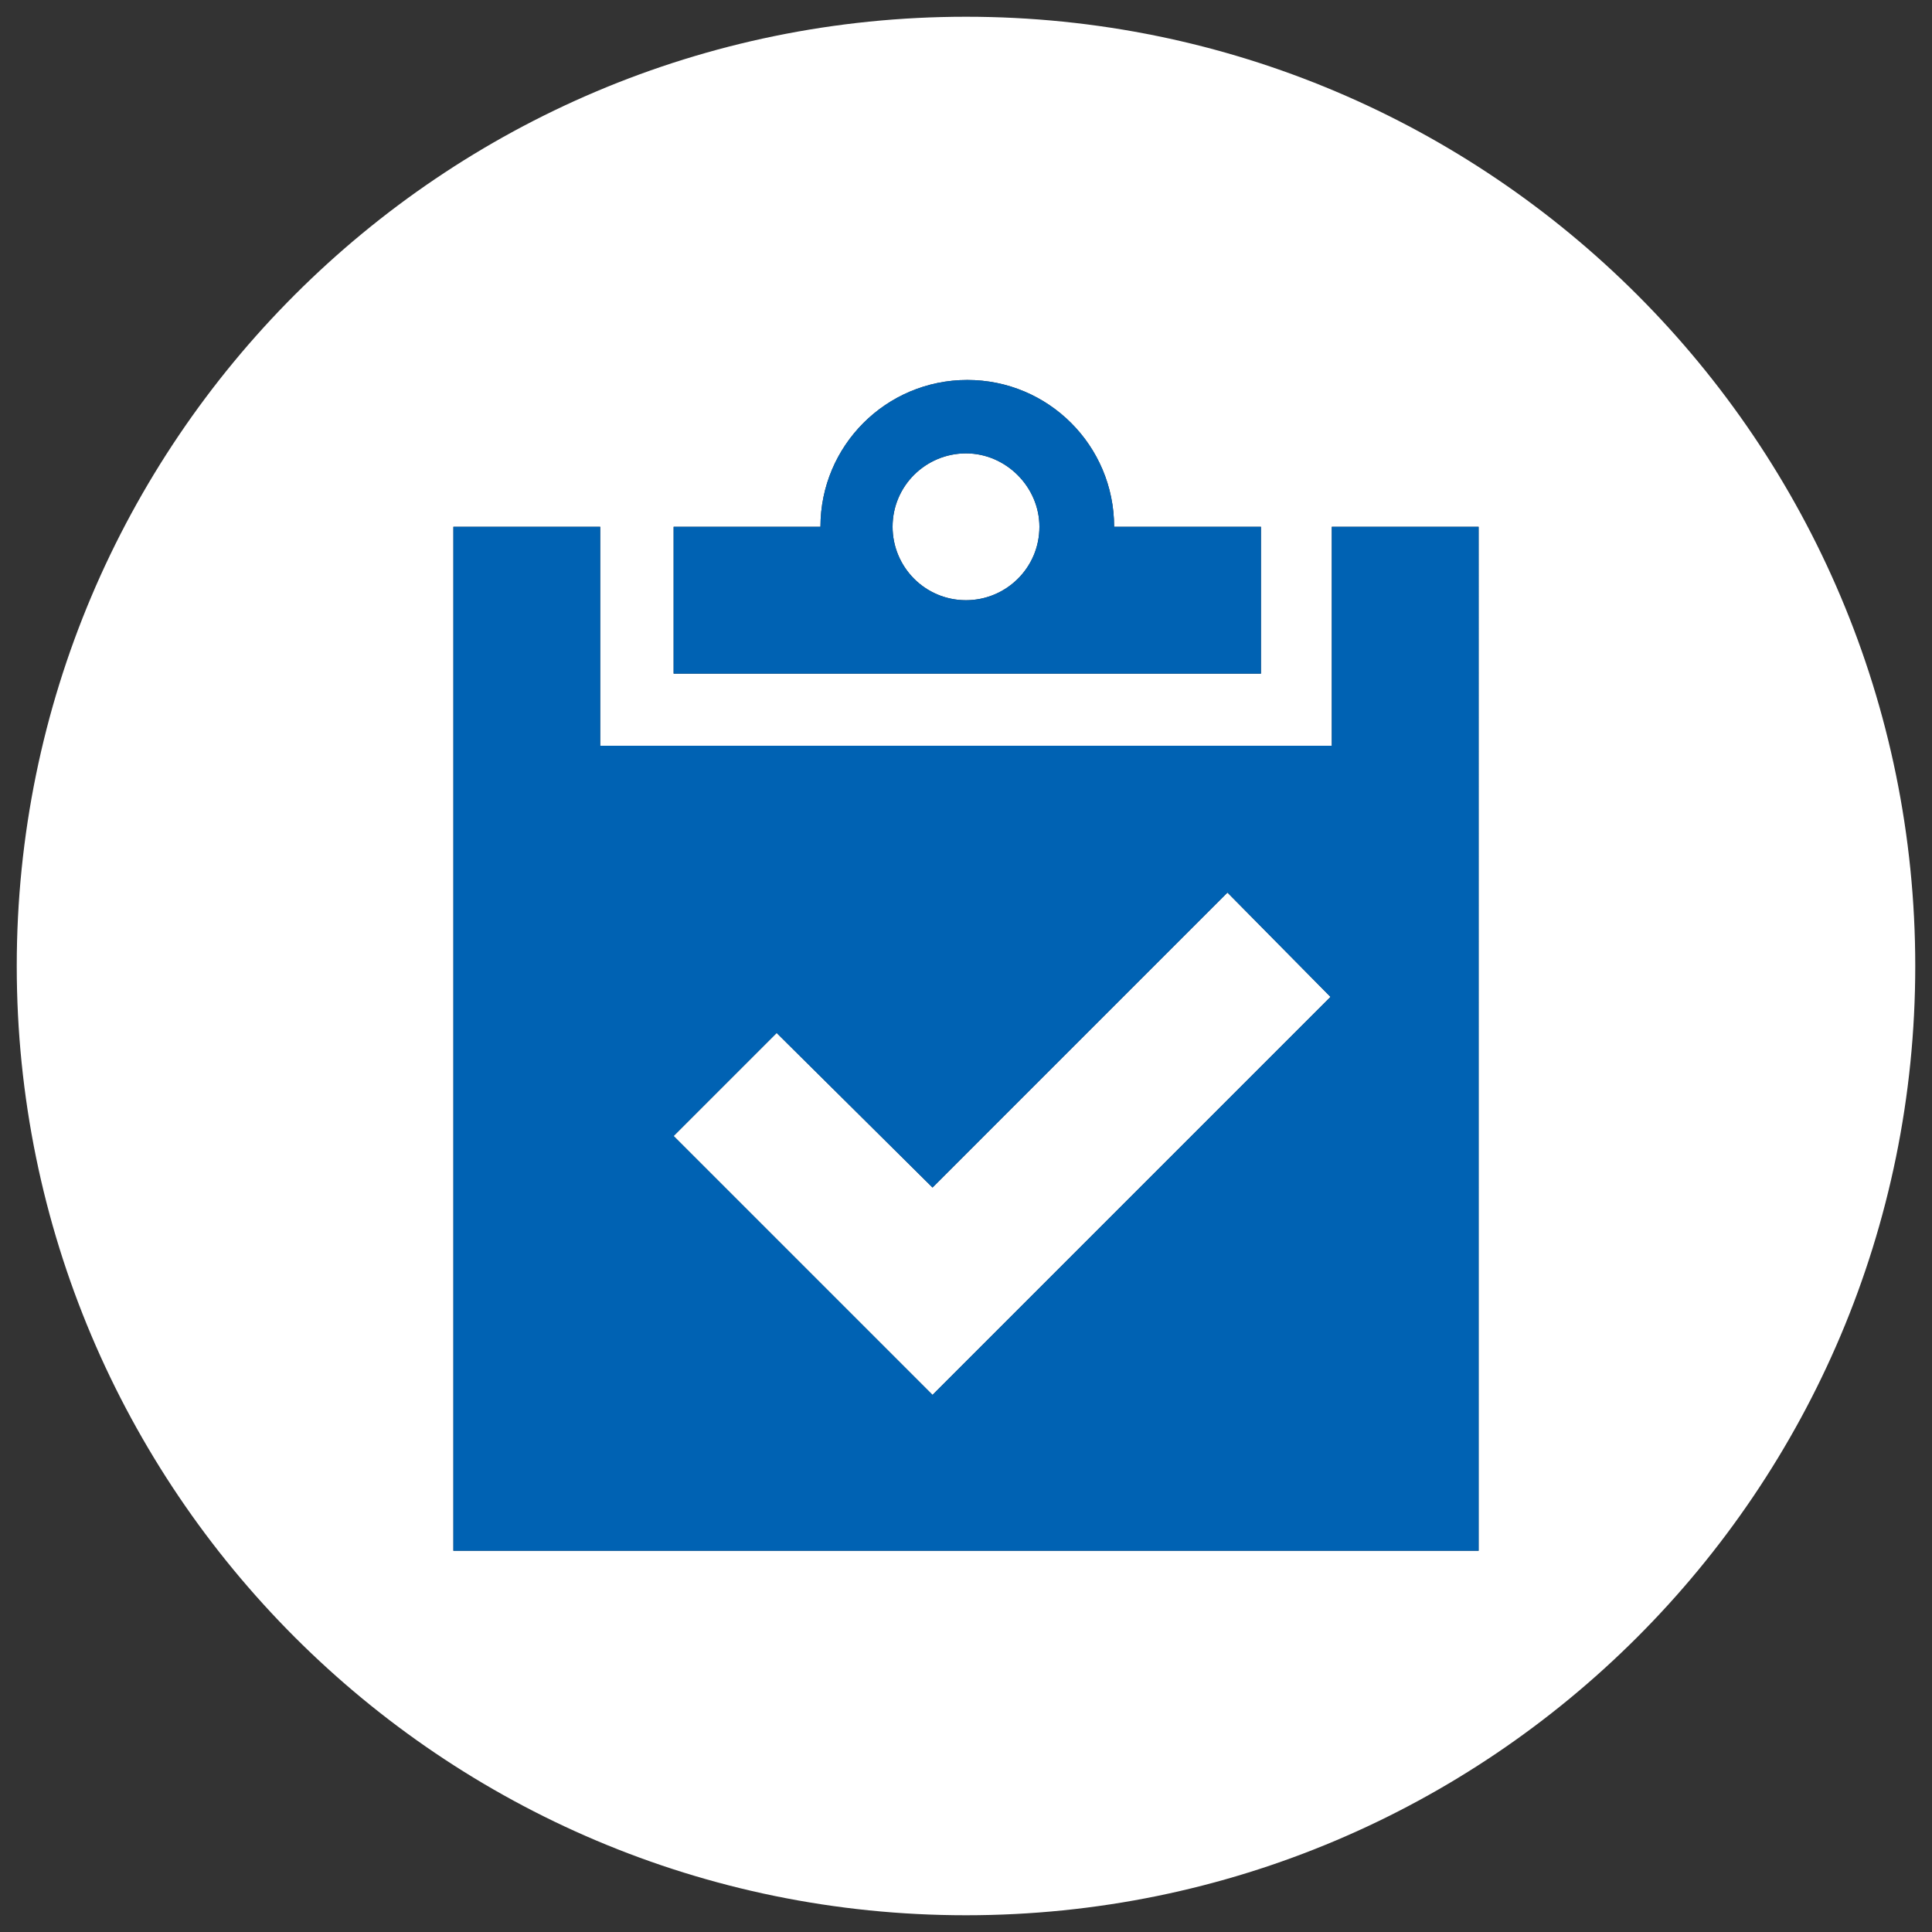
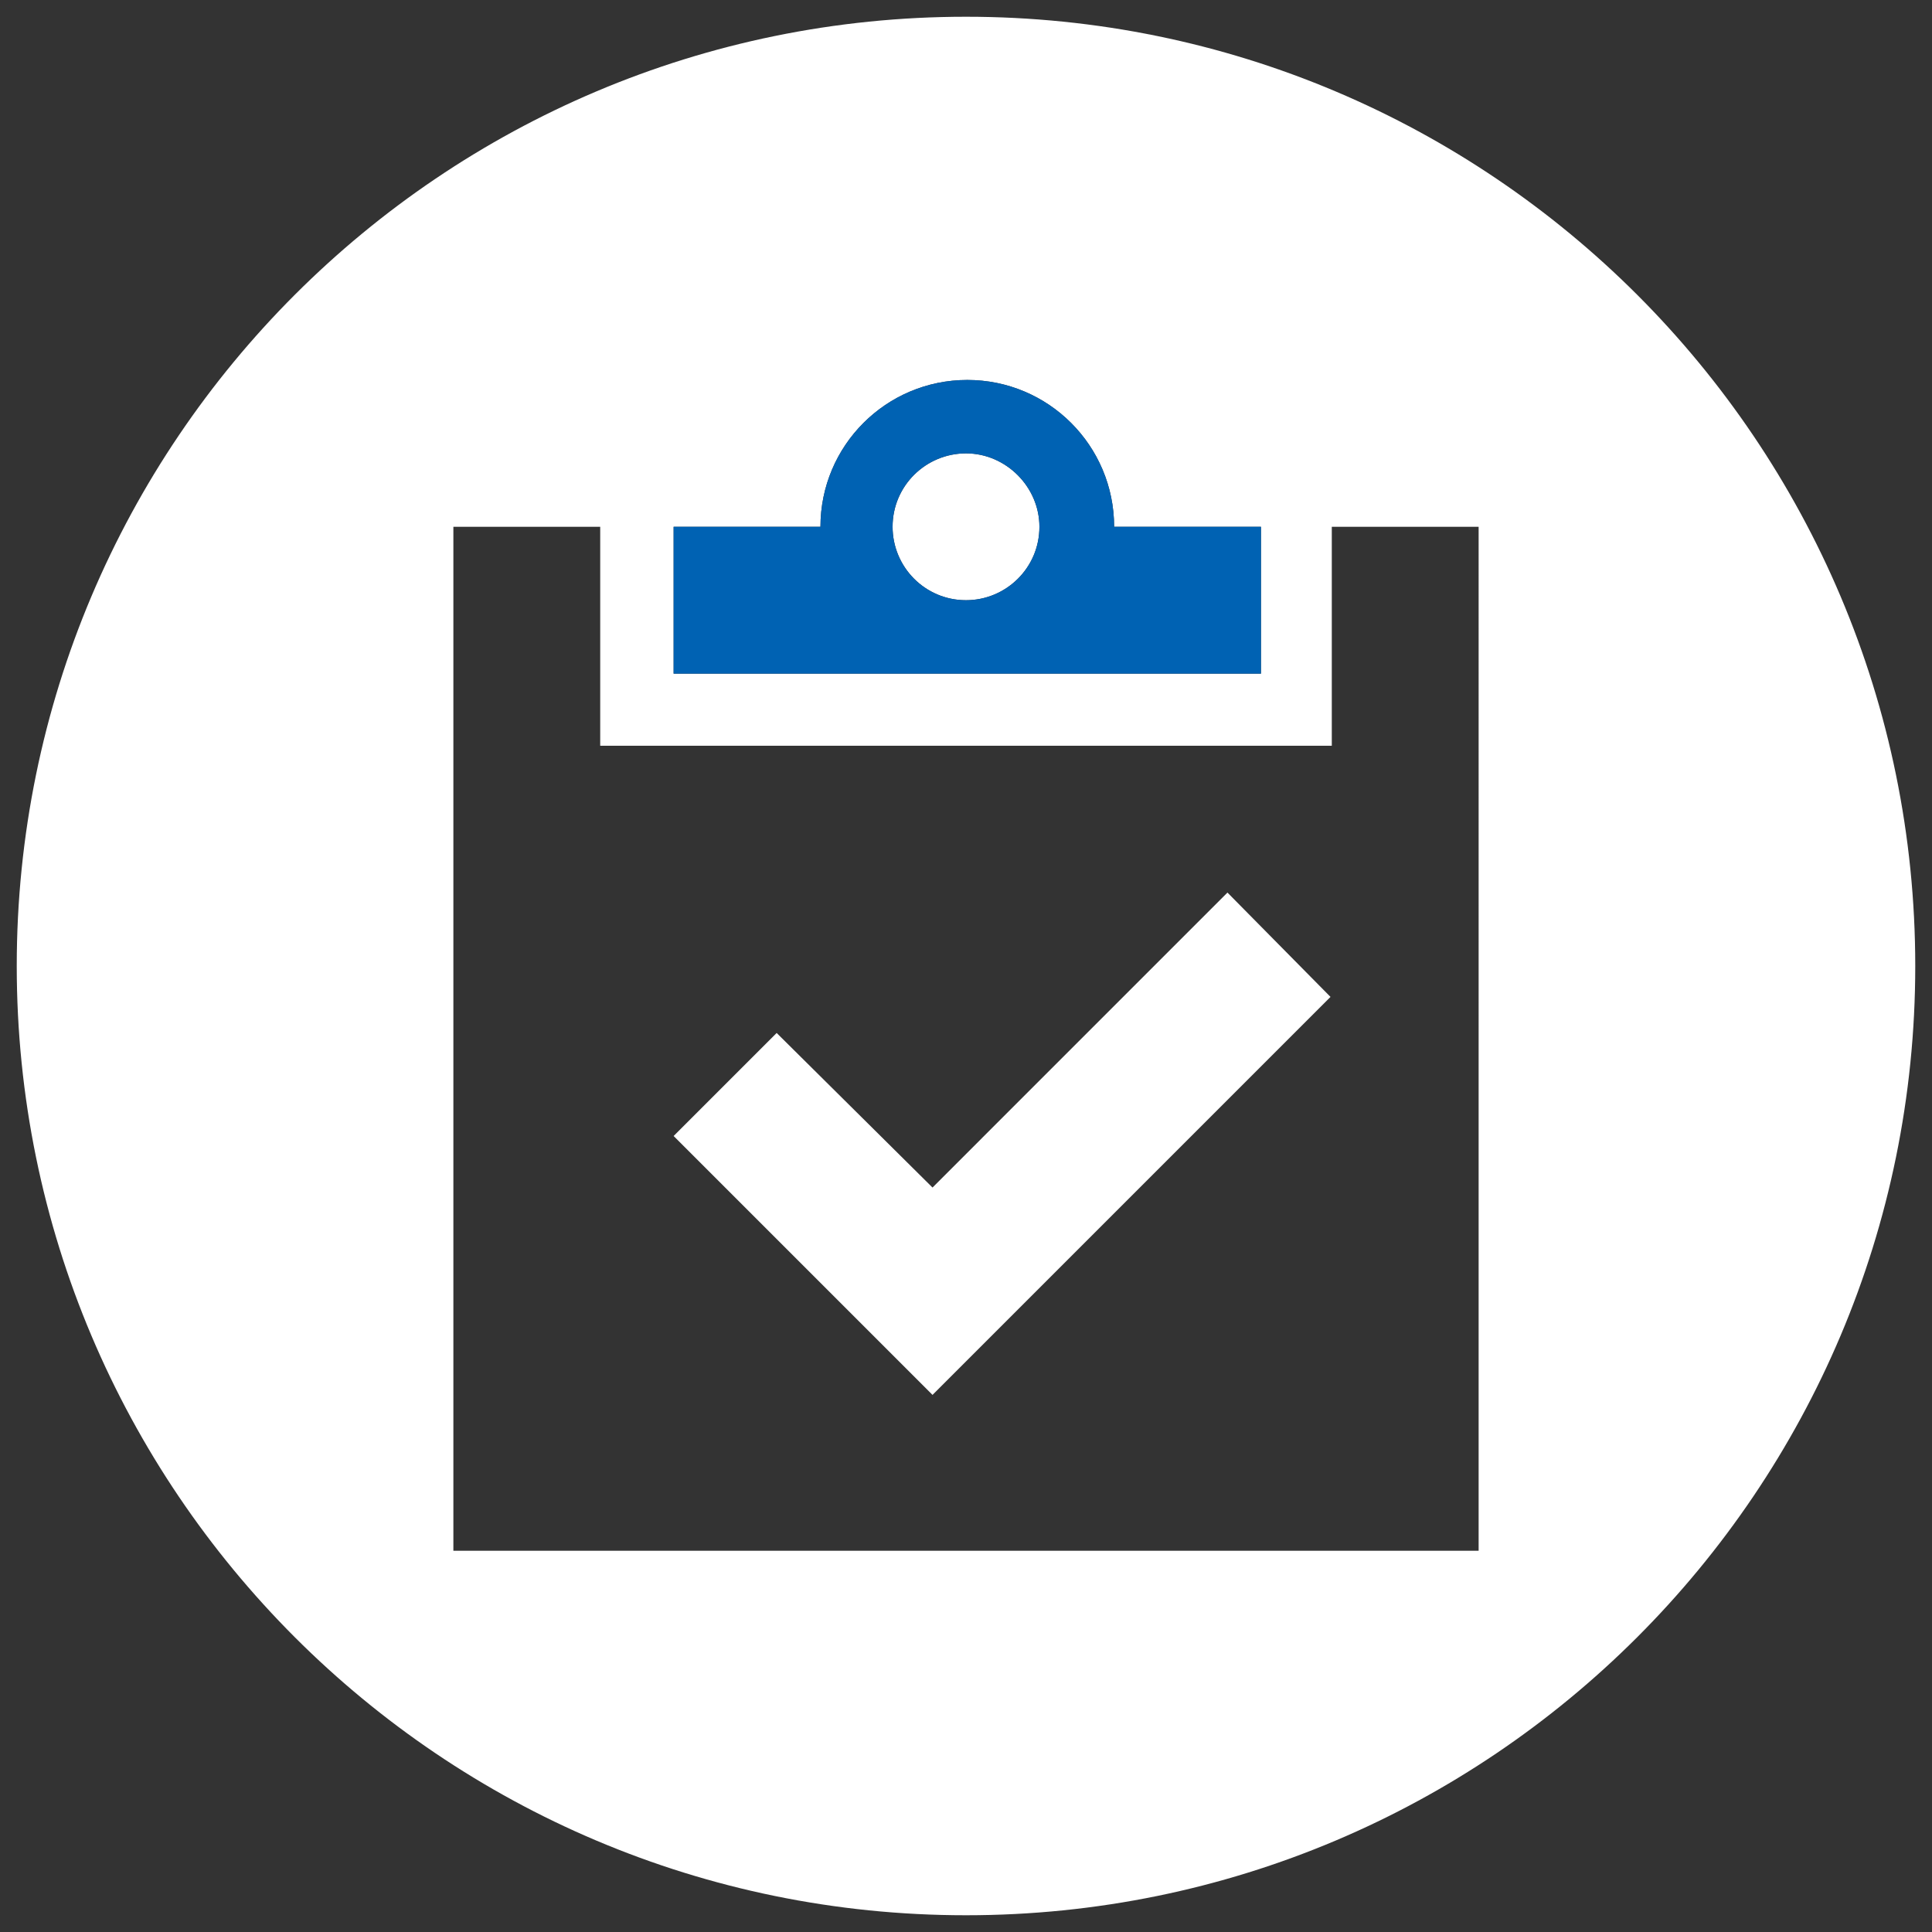
<svg xmlns="http://www.w3.org/2000/svg" version="1.1" id="Layer_1" x="0px" y="0px" viewBox="0 0 150 150" style="enable-background:new 0 0 150 150;" xml:space="preserve">
  <rect x="0" y="0" width="150" height="150" fill="#333333" stroke="none" />
  <style type="text/css">
	.st0{fill:#FFFFFF;}
	.st1{fill:#0062B3;}
</style>
  <g id="reg_2">
    <path class="st0" d="M75,1.3C34.3,1.3,1.3,34.3,1.3,75s33,73.7,73.7,73.7s73.7-33,73.7-73.7S115.7,1.3,75,1.3z M52.3,40.9h11.4   c0-6.3,5.1-11.4,11.4-11.4s11.4,5.1,11.4,11.4h11.4v11.4H52.3V40.9z M114.8,120.4H35.2V40.9h11.4v17h56.8v-17h11.4   C114.8,40.9,114.8,120.4,114.8,120.4z" />
    <path class="st0" d="M75,35.2c-3.1,0-5.7,2.5-5.7,5.7c0,3.1,2.5,5.7,5.7,5.7c3.1,0,5.7-2.5,5.7-5.7C80.7,37.8,78.1,35.2,75,35.2z" />
    <polygon class="st0" points="72.4,92.2 60.3,80.2 52.3,88.2 68.4,104.3 72.4,108.3 103.3,77.4 95.3,69.3  " />
  </g>
  <g>
-     <path class="st1" d="M103.4,57.9H46.6v-17H35.2v79.5h79.6V40.9h-11.4V57.9z M72.4,108.3l-4-4L52.3,88.2l8-8l12.1,12l22.9-22.9   l8,8.1L72.4,108.3z" />
    <path class="st1" d="M97.9,40.9H86.5c0-6.3-5.1-11.4-11.4-11.4c-6.3,0-11.4,5.1-11.4,11.4H52.3v11.4h45.6V40.9z M75,46.6   c-3.2,0-5.7-2.6-5.7-5.7c0-3.2,2.6-5.7,5.7-5.7s5.7,2.6,5.7,5.7C80.7,44.1,78.1,46.6,75,46.6z" />
  </g>
</svg>